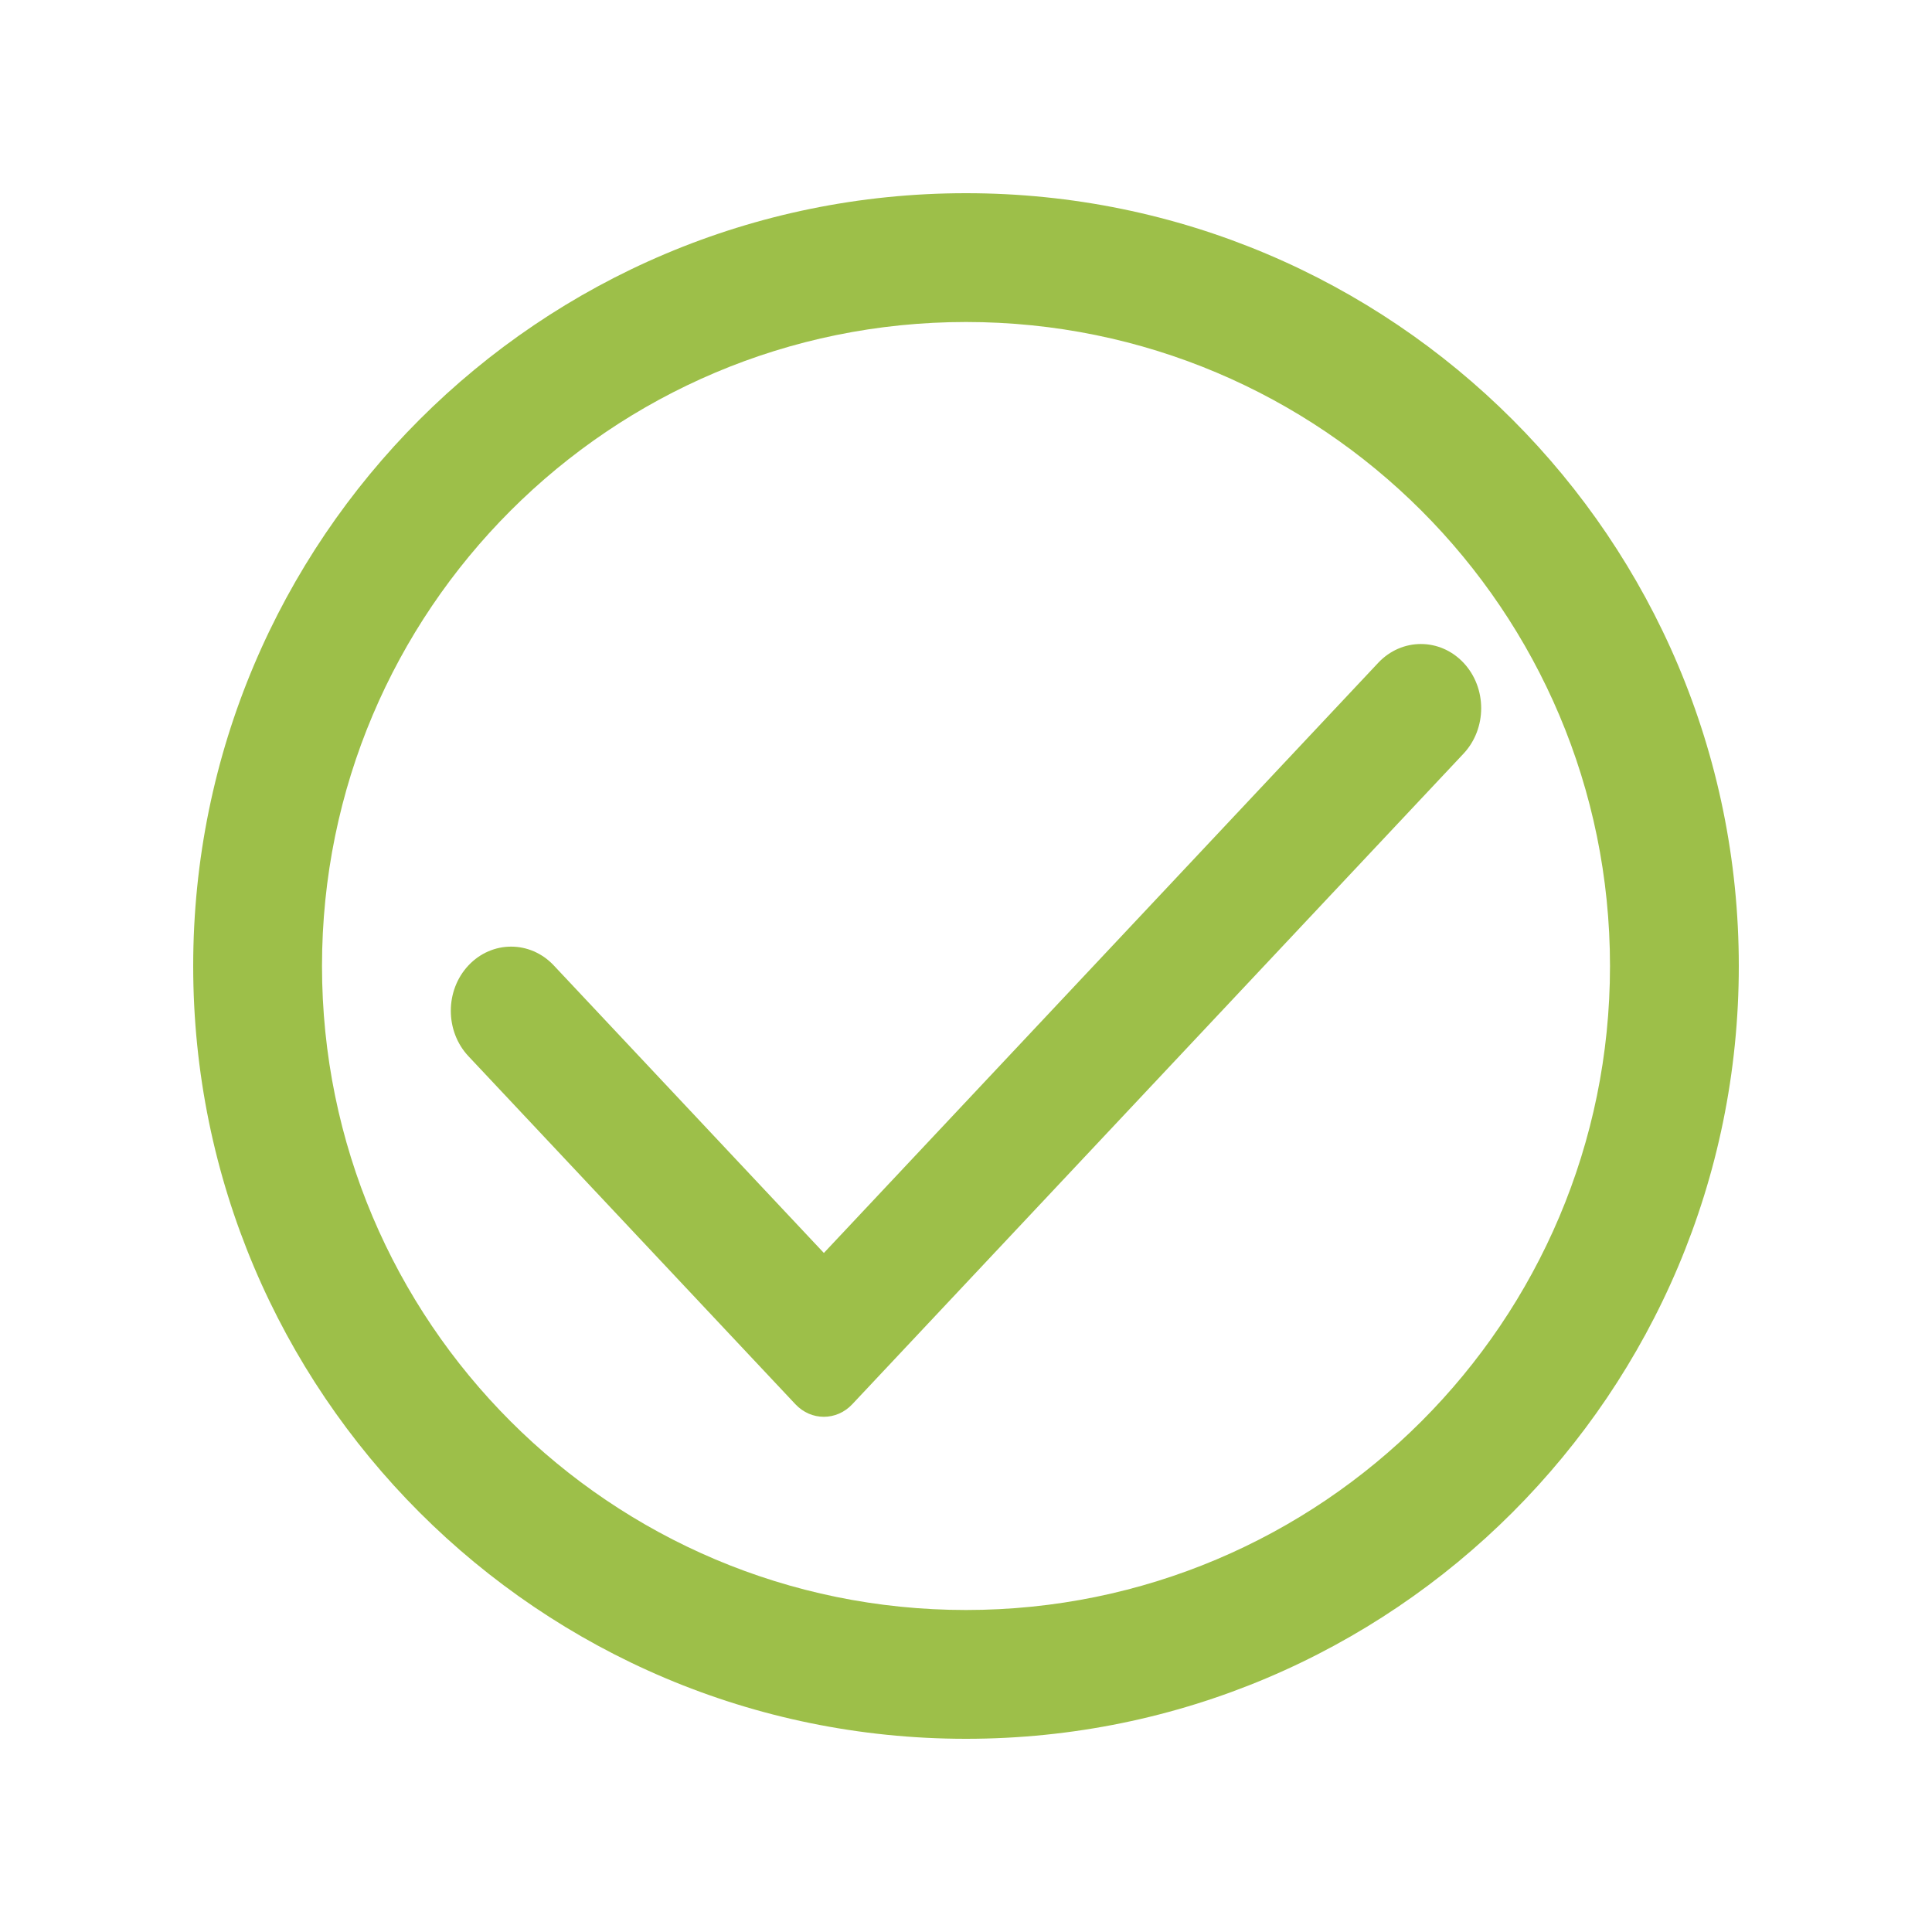
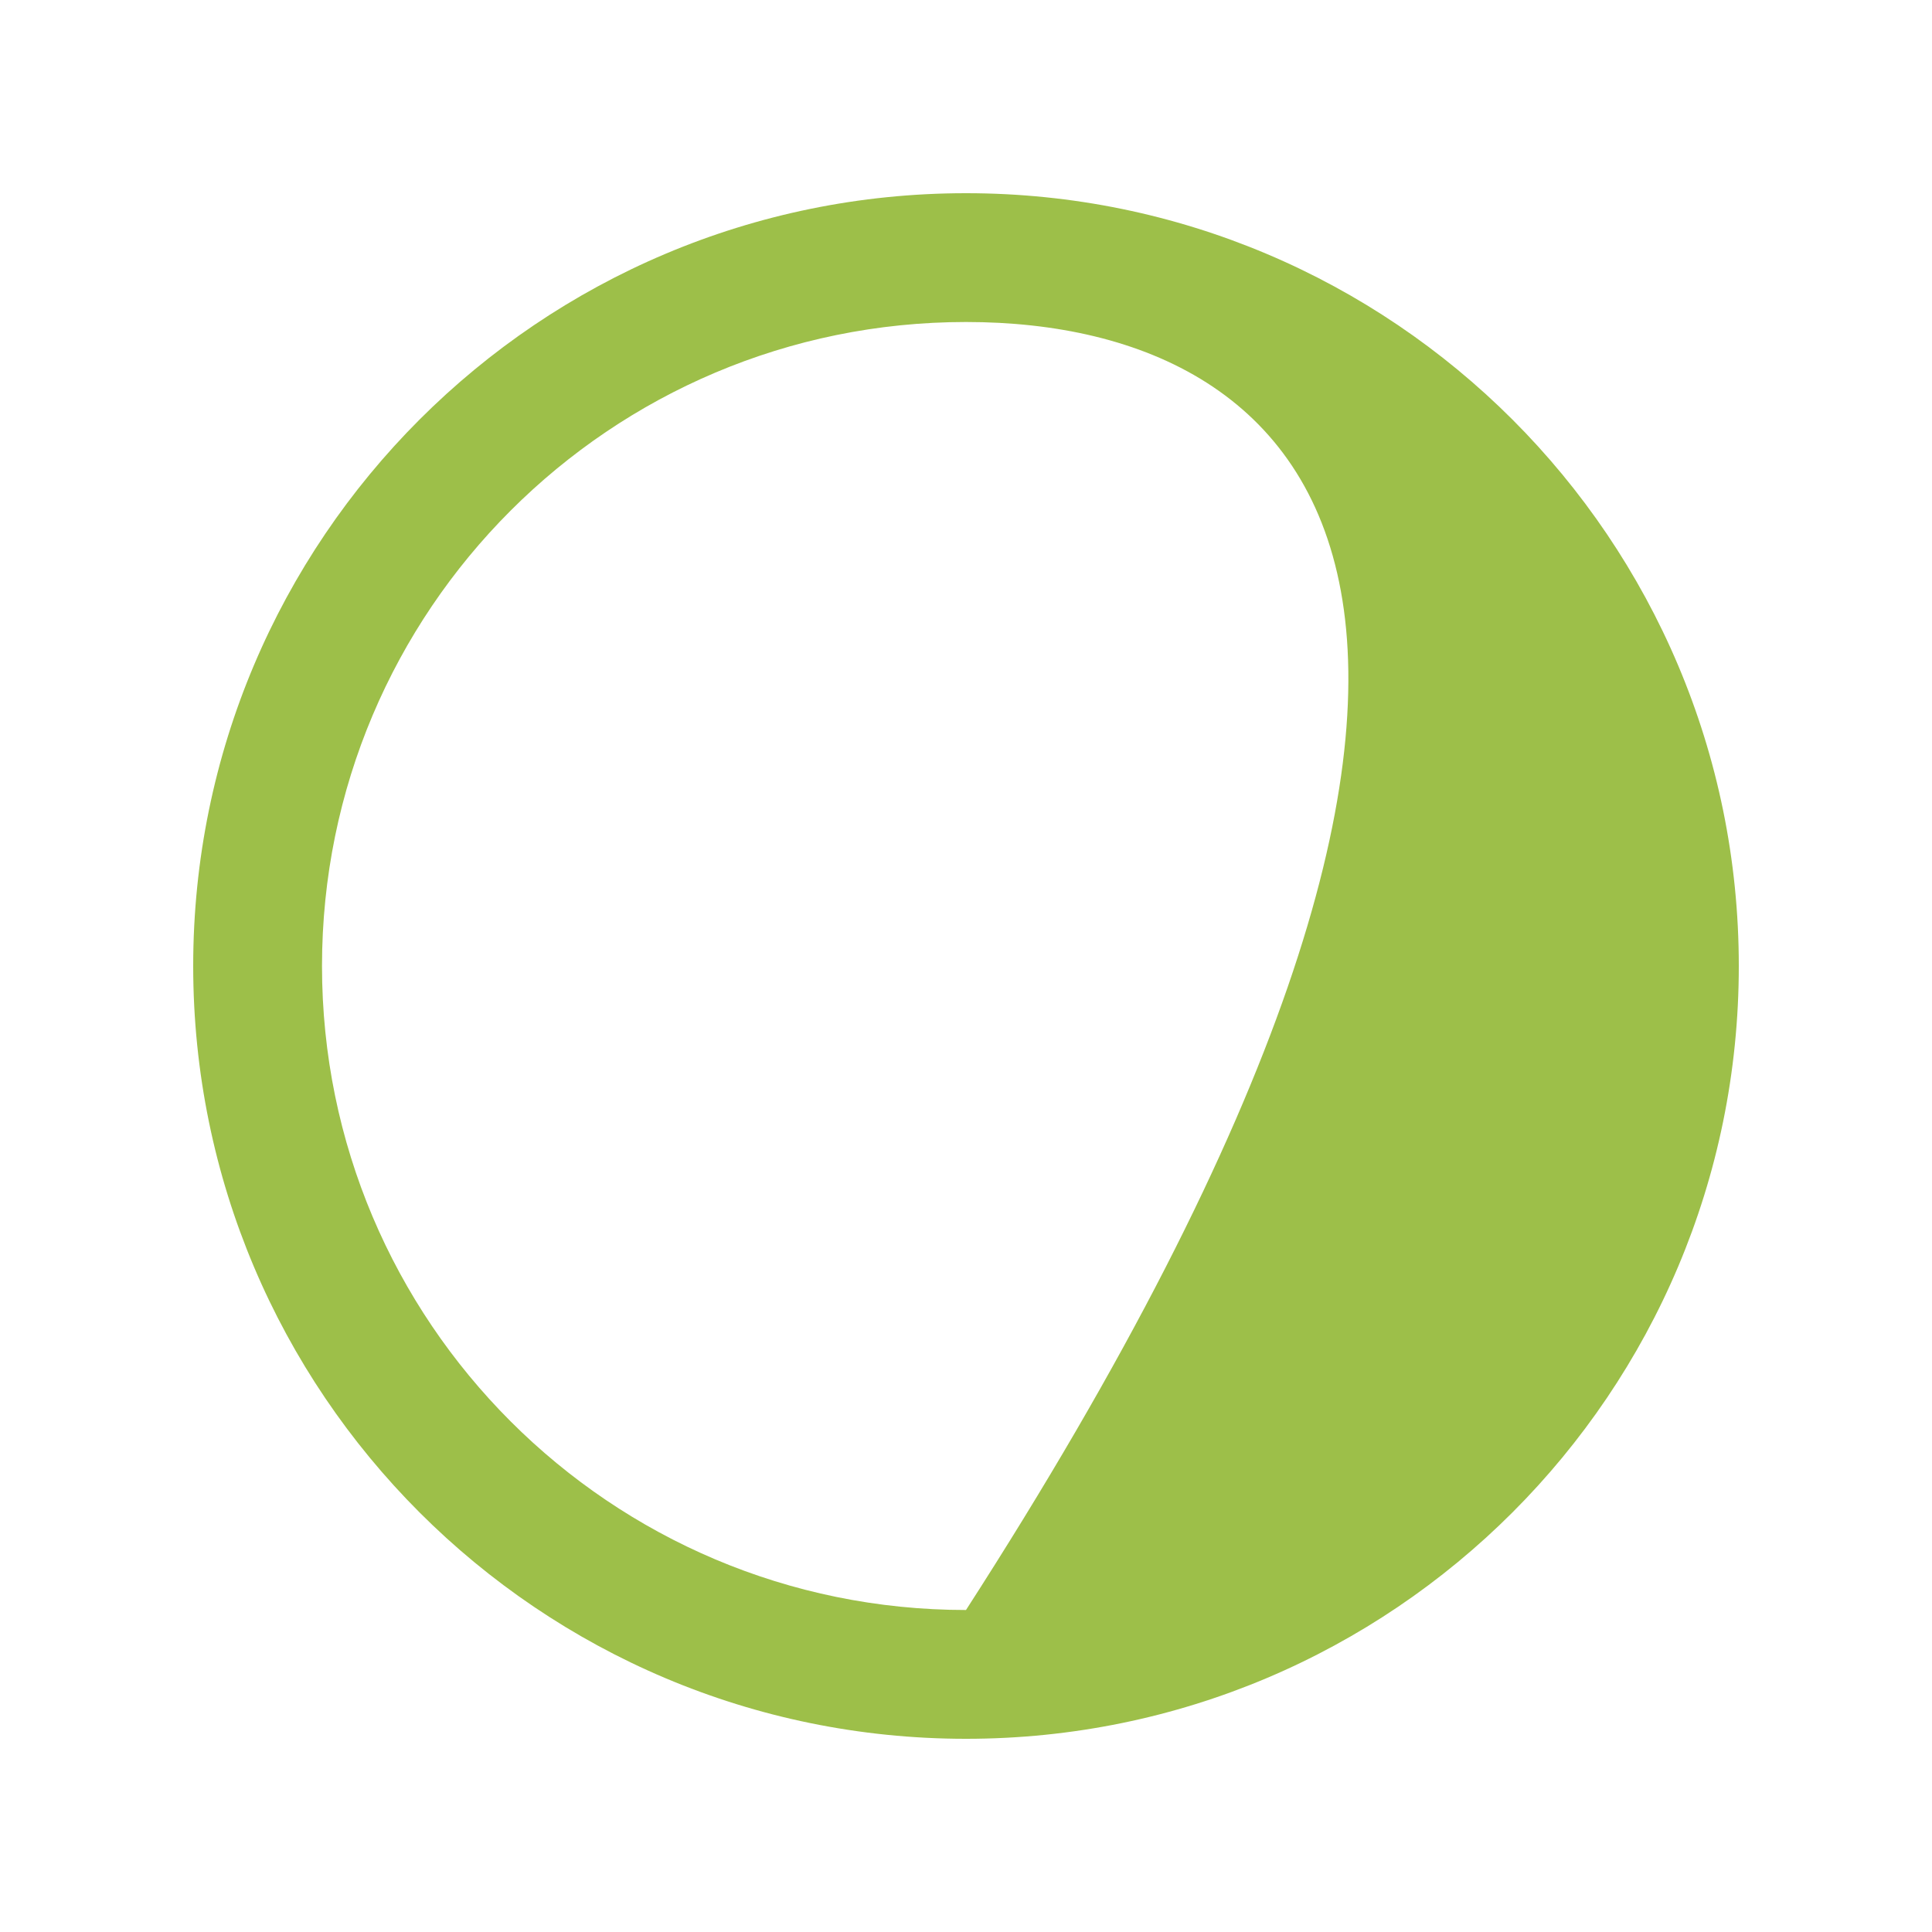
<svg xmlns="http://www.w3.org/2000/svg" width="30" height="30" viewBox="0 0 30 30" fill="none">
-   <path fill-rule="evenodd" clip-rule="evenodd" d="M15 25C20.523 25 25 20.523 25 15C25 9.477 20.523 5 15 5C9.477 5 5 9.477 5 15C5 20.523 9.477 25 15 25ZM15 27C21.627 27 27 21.627 27 15C27 8.373 21.627 3 15 3C8.373 3 3 8.373 3 15C3 21.627 8.373 27 15 27Z" fill="#9DBF49" />
-   <path d="M13.234 21.805C12.99 22.065 12.595 22.065 12.351 21.805L7.274 16.401C6.909 16.012 6.909 15.38 7.274 14.991C7.64 14.602 8.233 14.602 8.599 14.991L12.793 19.456L21.401 10.292C21.767 9.903 22.36 9.903 22.726 10.292C23.091 10.681 23.091 11.312 22.726 11.702L13.234 21.805Z" fill="#9DBF49" />
+   <path fill-rule="evenodd" clip-rule="evenodd" d="M15 25C25 9.477 20.523 5 15 5C9.477 5 5 9.477 5 15C5 20.523 9.477 25 15 25ZM15 27C21.627 27 27 21.627 27 15C27 8.373 21.627 3 15 3C8.373 3 3 8.373 3 15C3 21.627 8.373 27 15 27Z" fill="#9DBF49" />
</svg>